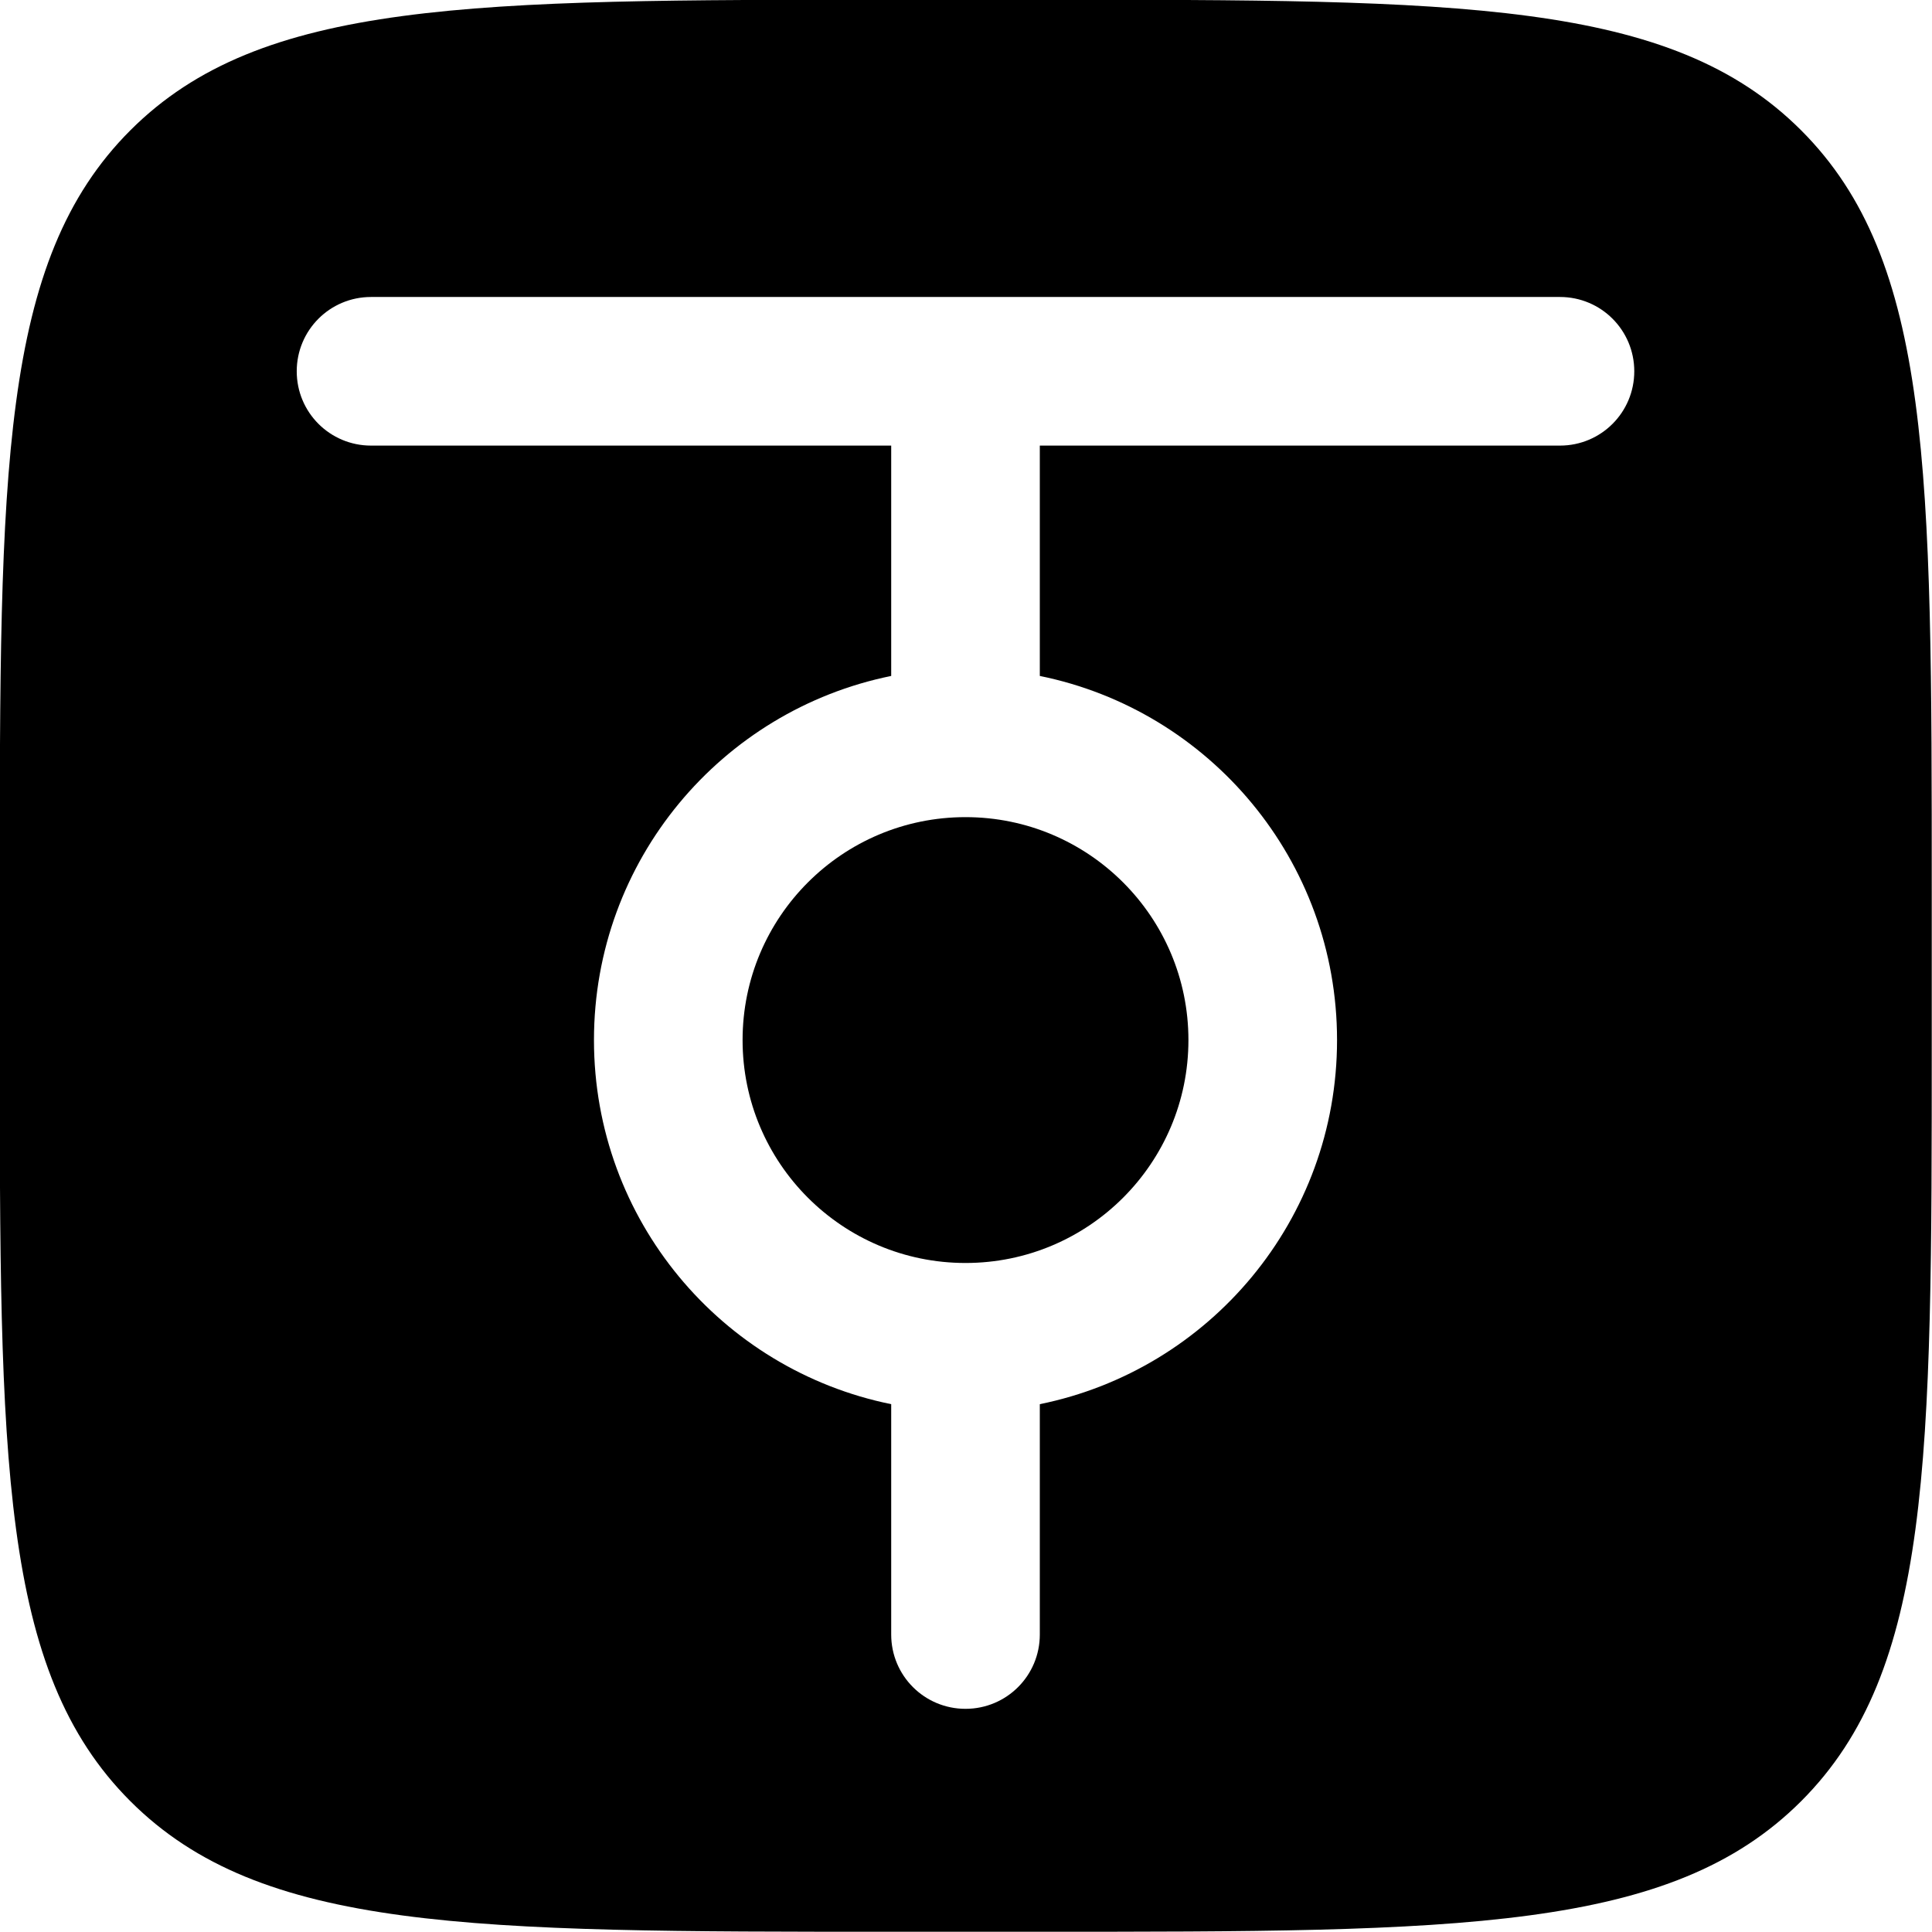
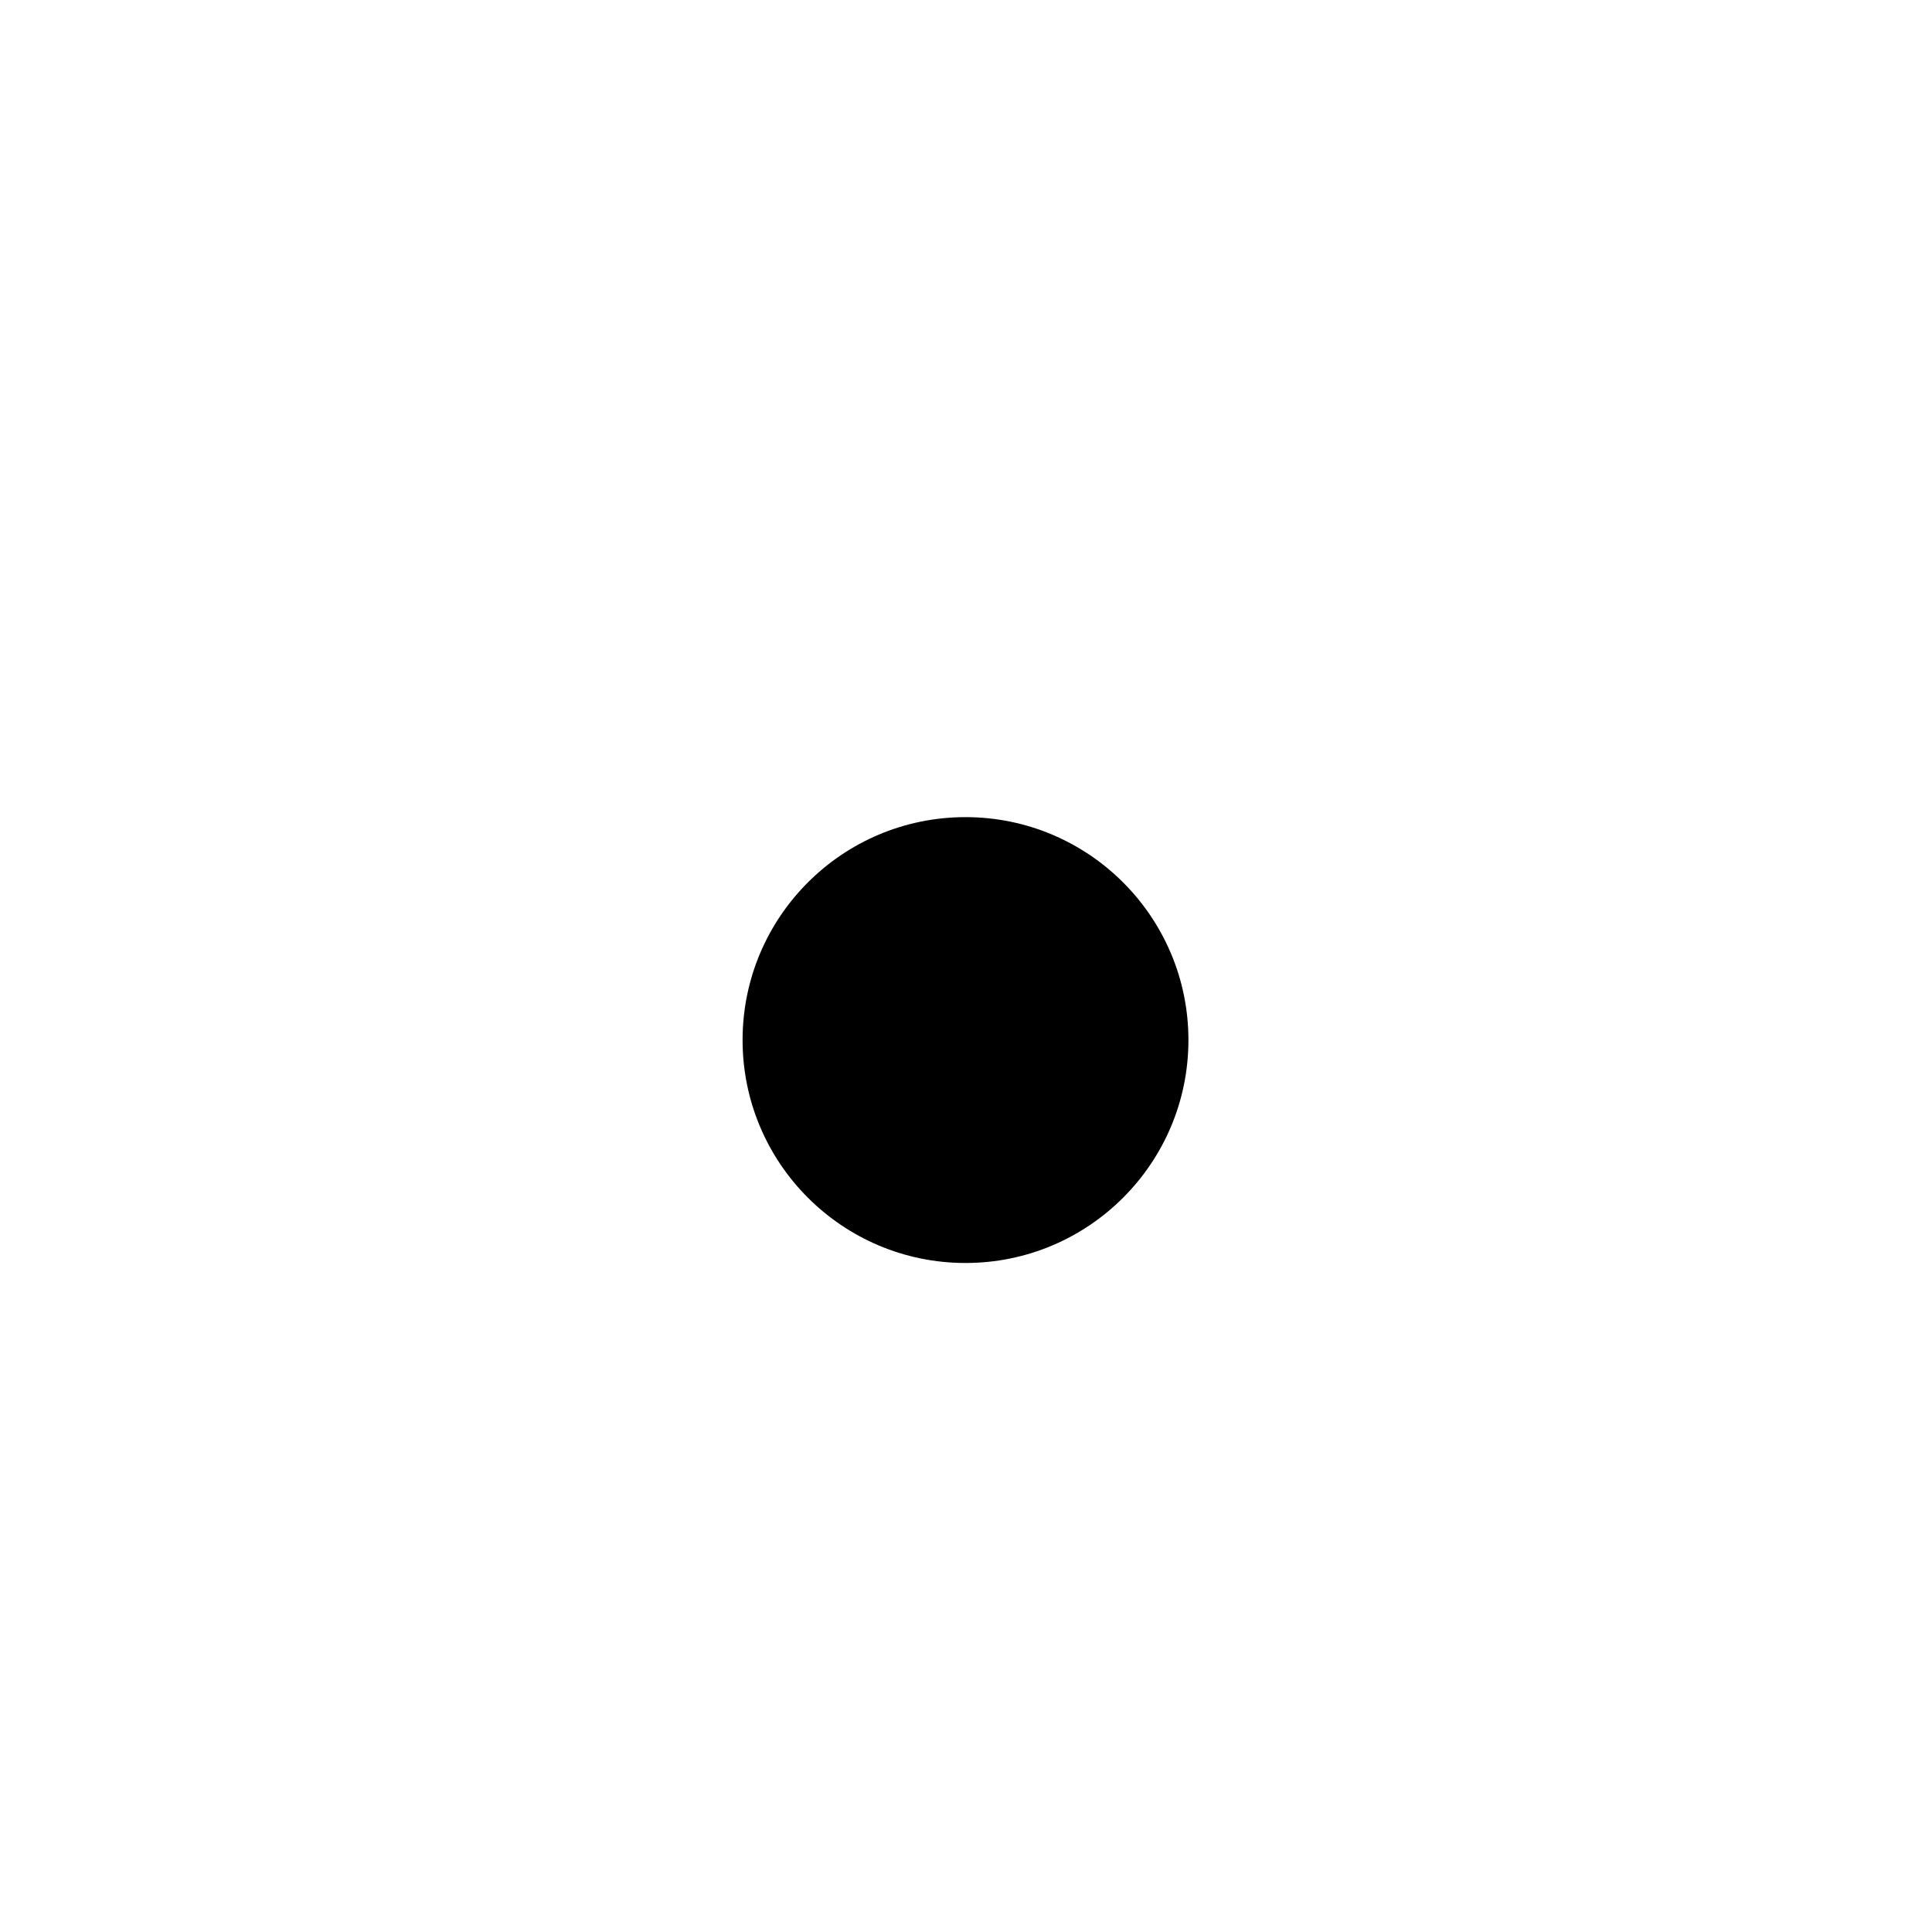
<svg xmlns="http://www.w3.org/2000/svg" width="78" height="78" viewBox="0 0 78 78" fill="none">
  <path d="M38.98 32.99C43.95 32.99 47.98 37.02 47.98 41.99C47.98 46.96 43.95 50.99 38.98 50.99C34.01 50.99 29.98 46.96 29.98 41.99C29.98 37.02 34.01 32.99 38.98 32.99Z" fill="black" />
-   <path fill-rule="evenodd" clip-rule="evenodd" d="M41.99 -0.01C58.961 -0.01 67.445 -0.01 72.718 5.262C77.99 10.534 77.99 19.019 77.99 35.99V41.99C77.99 58.961 77.99 67.445 72.718 72.718C67.445 77.99 58.961 77.99 41.99 77.99H35.99C19.019 77.99 10.534 77.99 5.262 72.718C-0.01 67.445 -0.01 58.961 -0.01 41.99V35.99C-0.01 19.019 -0.01 10.534 5.262 5.262C10.534 -0.01 19.019 -0.01 35.99 -0.01H41.99ZM14.98 11.99C13.32 11.99 11.98 13.33 11.98 14.99C11.98 16.65 13.32 17.99 14.98 17.99H35.98V27.29C29.13 28.68 23.98 34.73 23.98 41.99C23.98 49.25 29.13 55.3 35.98 56.69V65.99C35.98 67.65 37.32 68.99 38.98 68.99C40.64 68.99 41.98 67.65 41.98 65.99V56.69C48.83 55.3 53.98 49.25 53.98 41.99C53.98 34.73 48.83 28.68 41.98 27.29V17.99H62.98C64.64 17.99 65.98 16.65 65.98 14.99C65.98 13.33 64.64 11.99 62.98 11.99H14.98Z" fill="black" />
</svg>